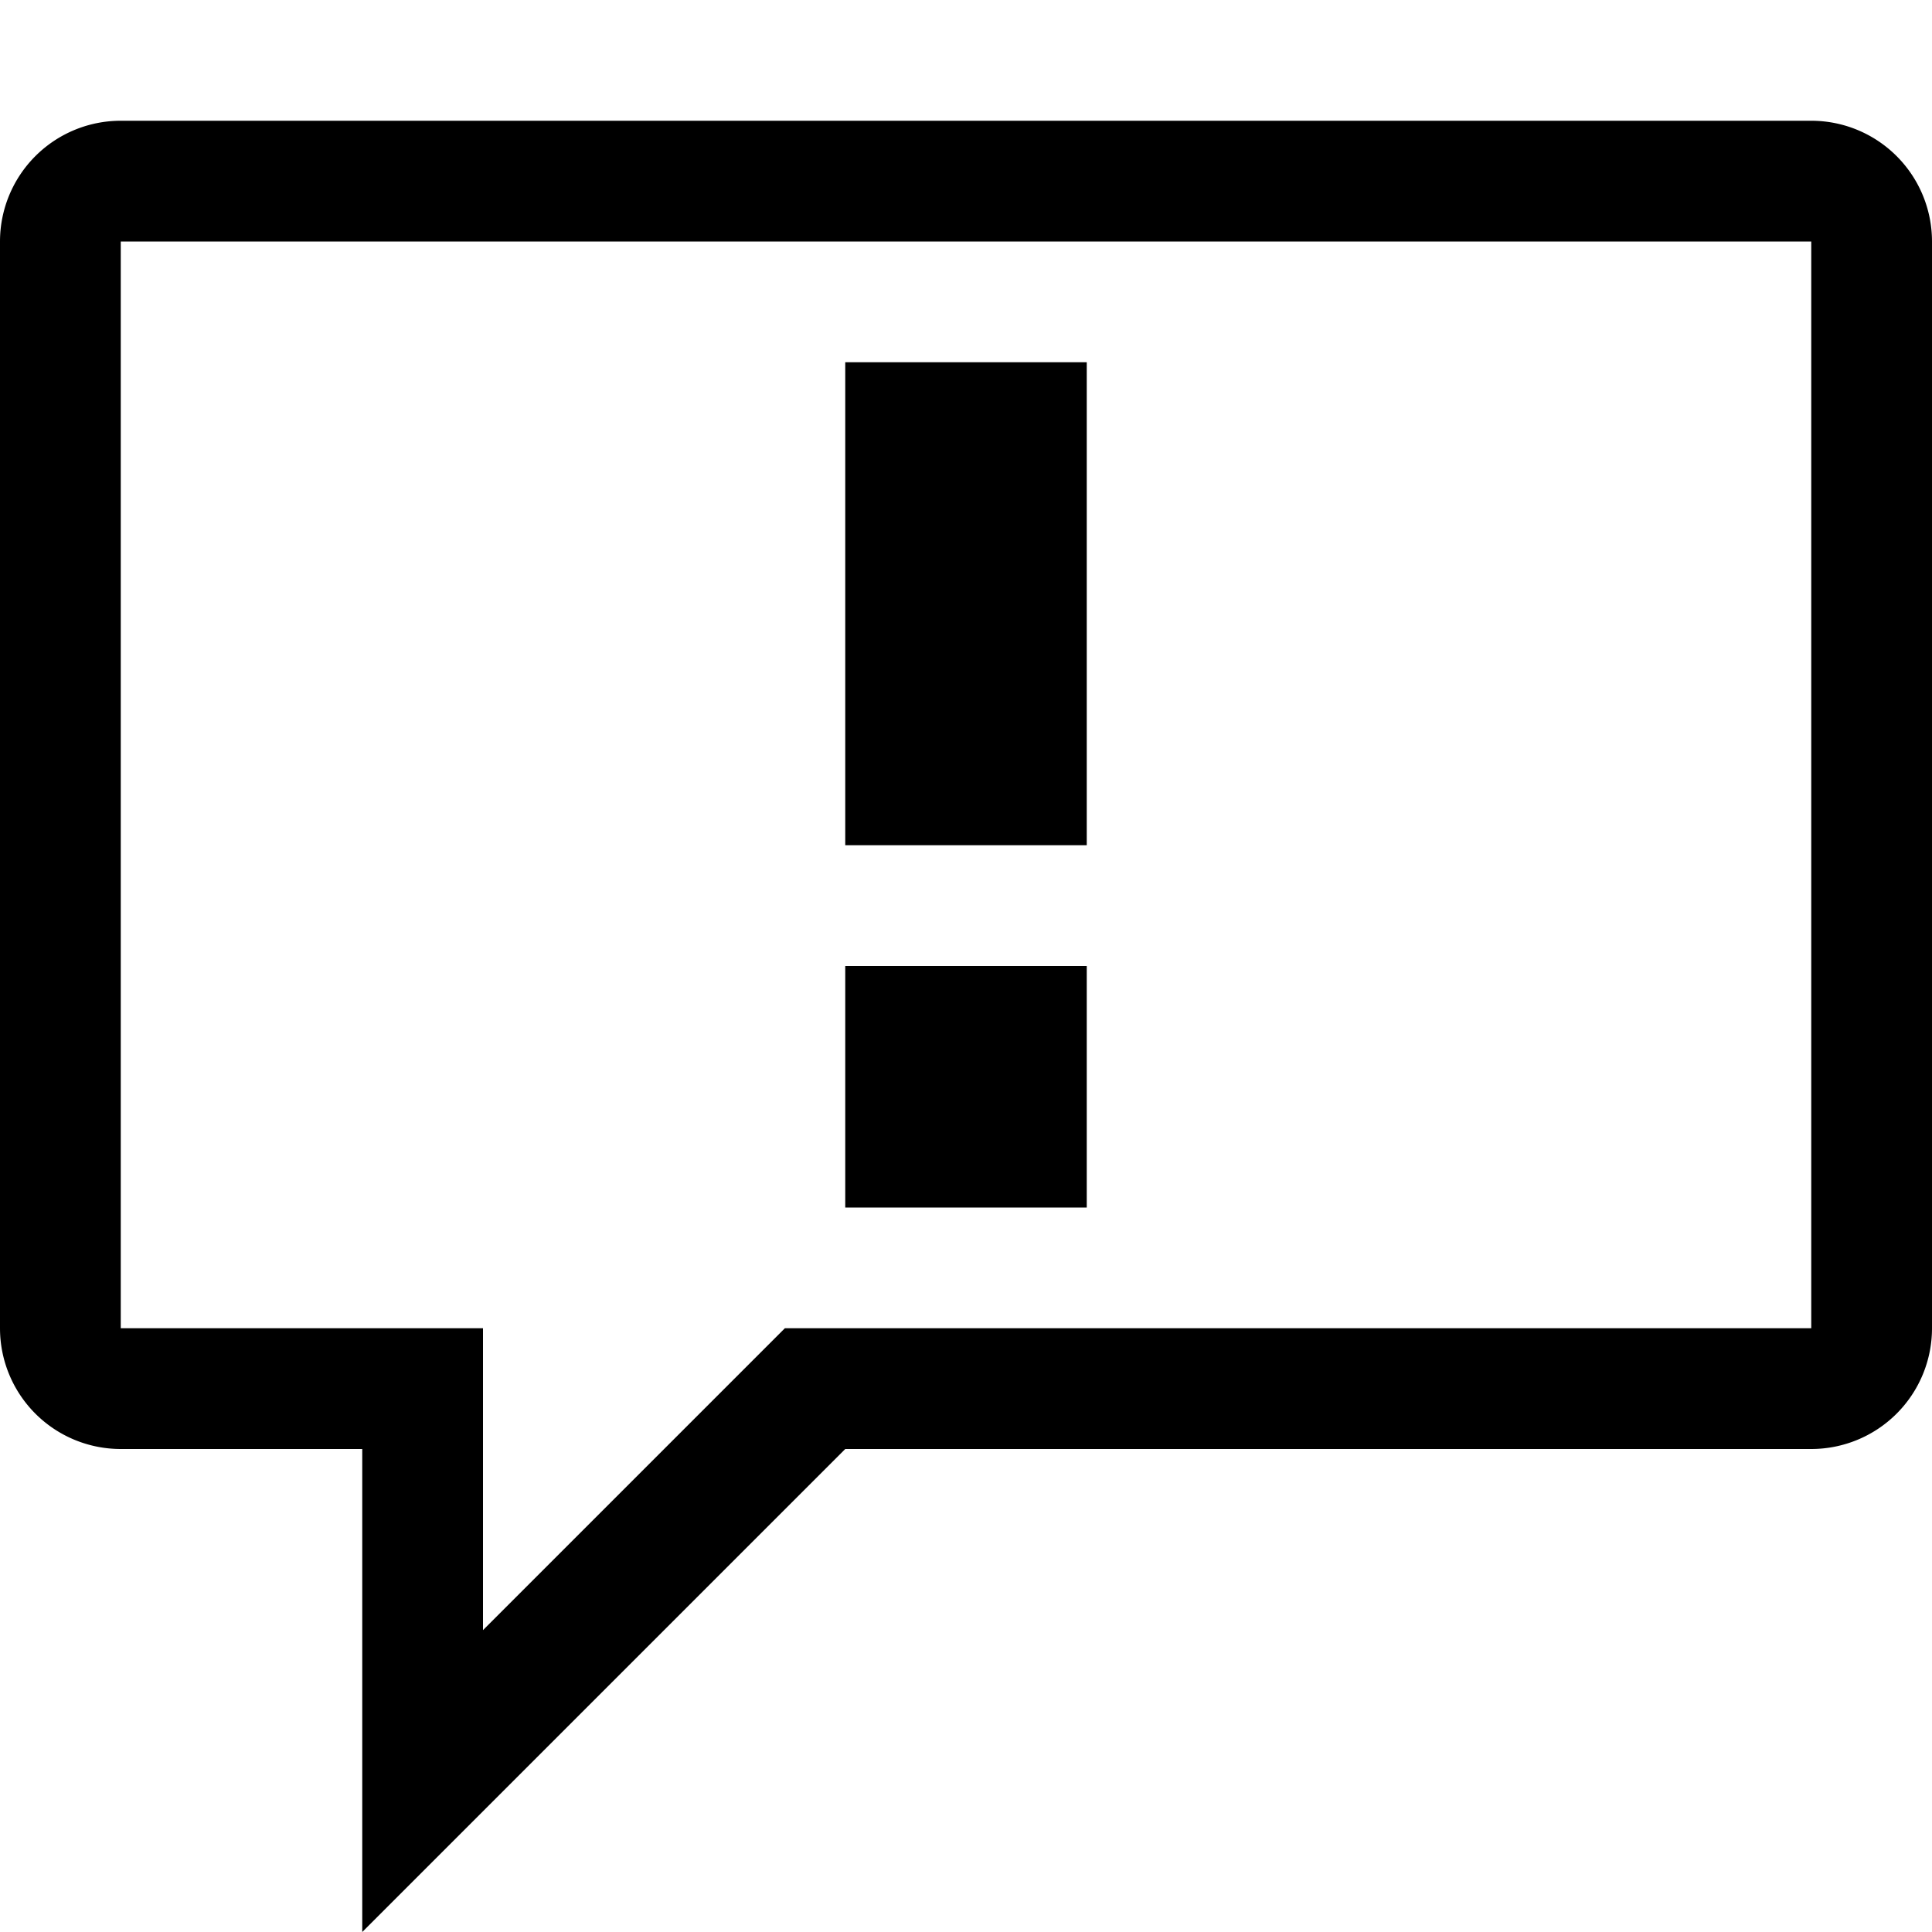
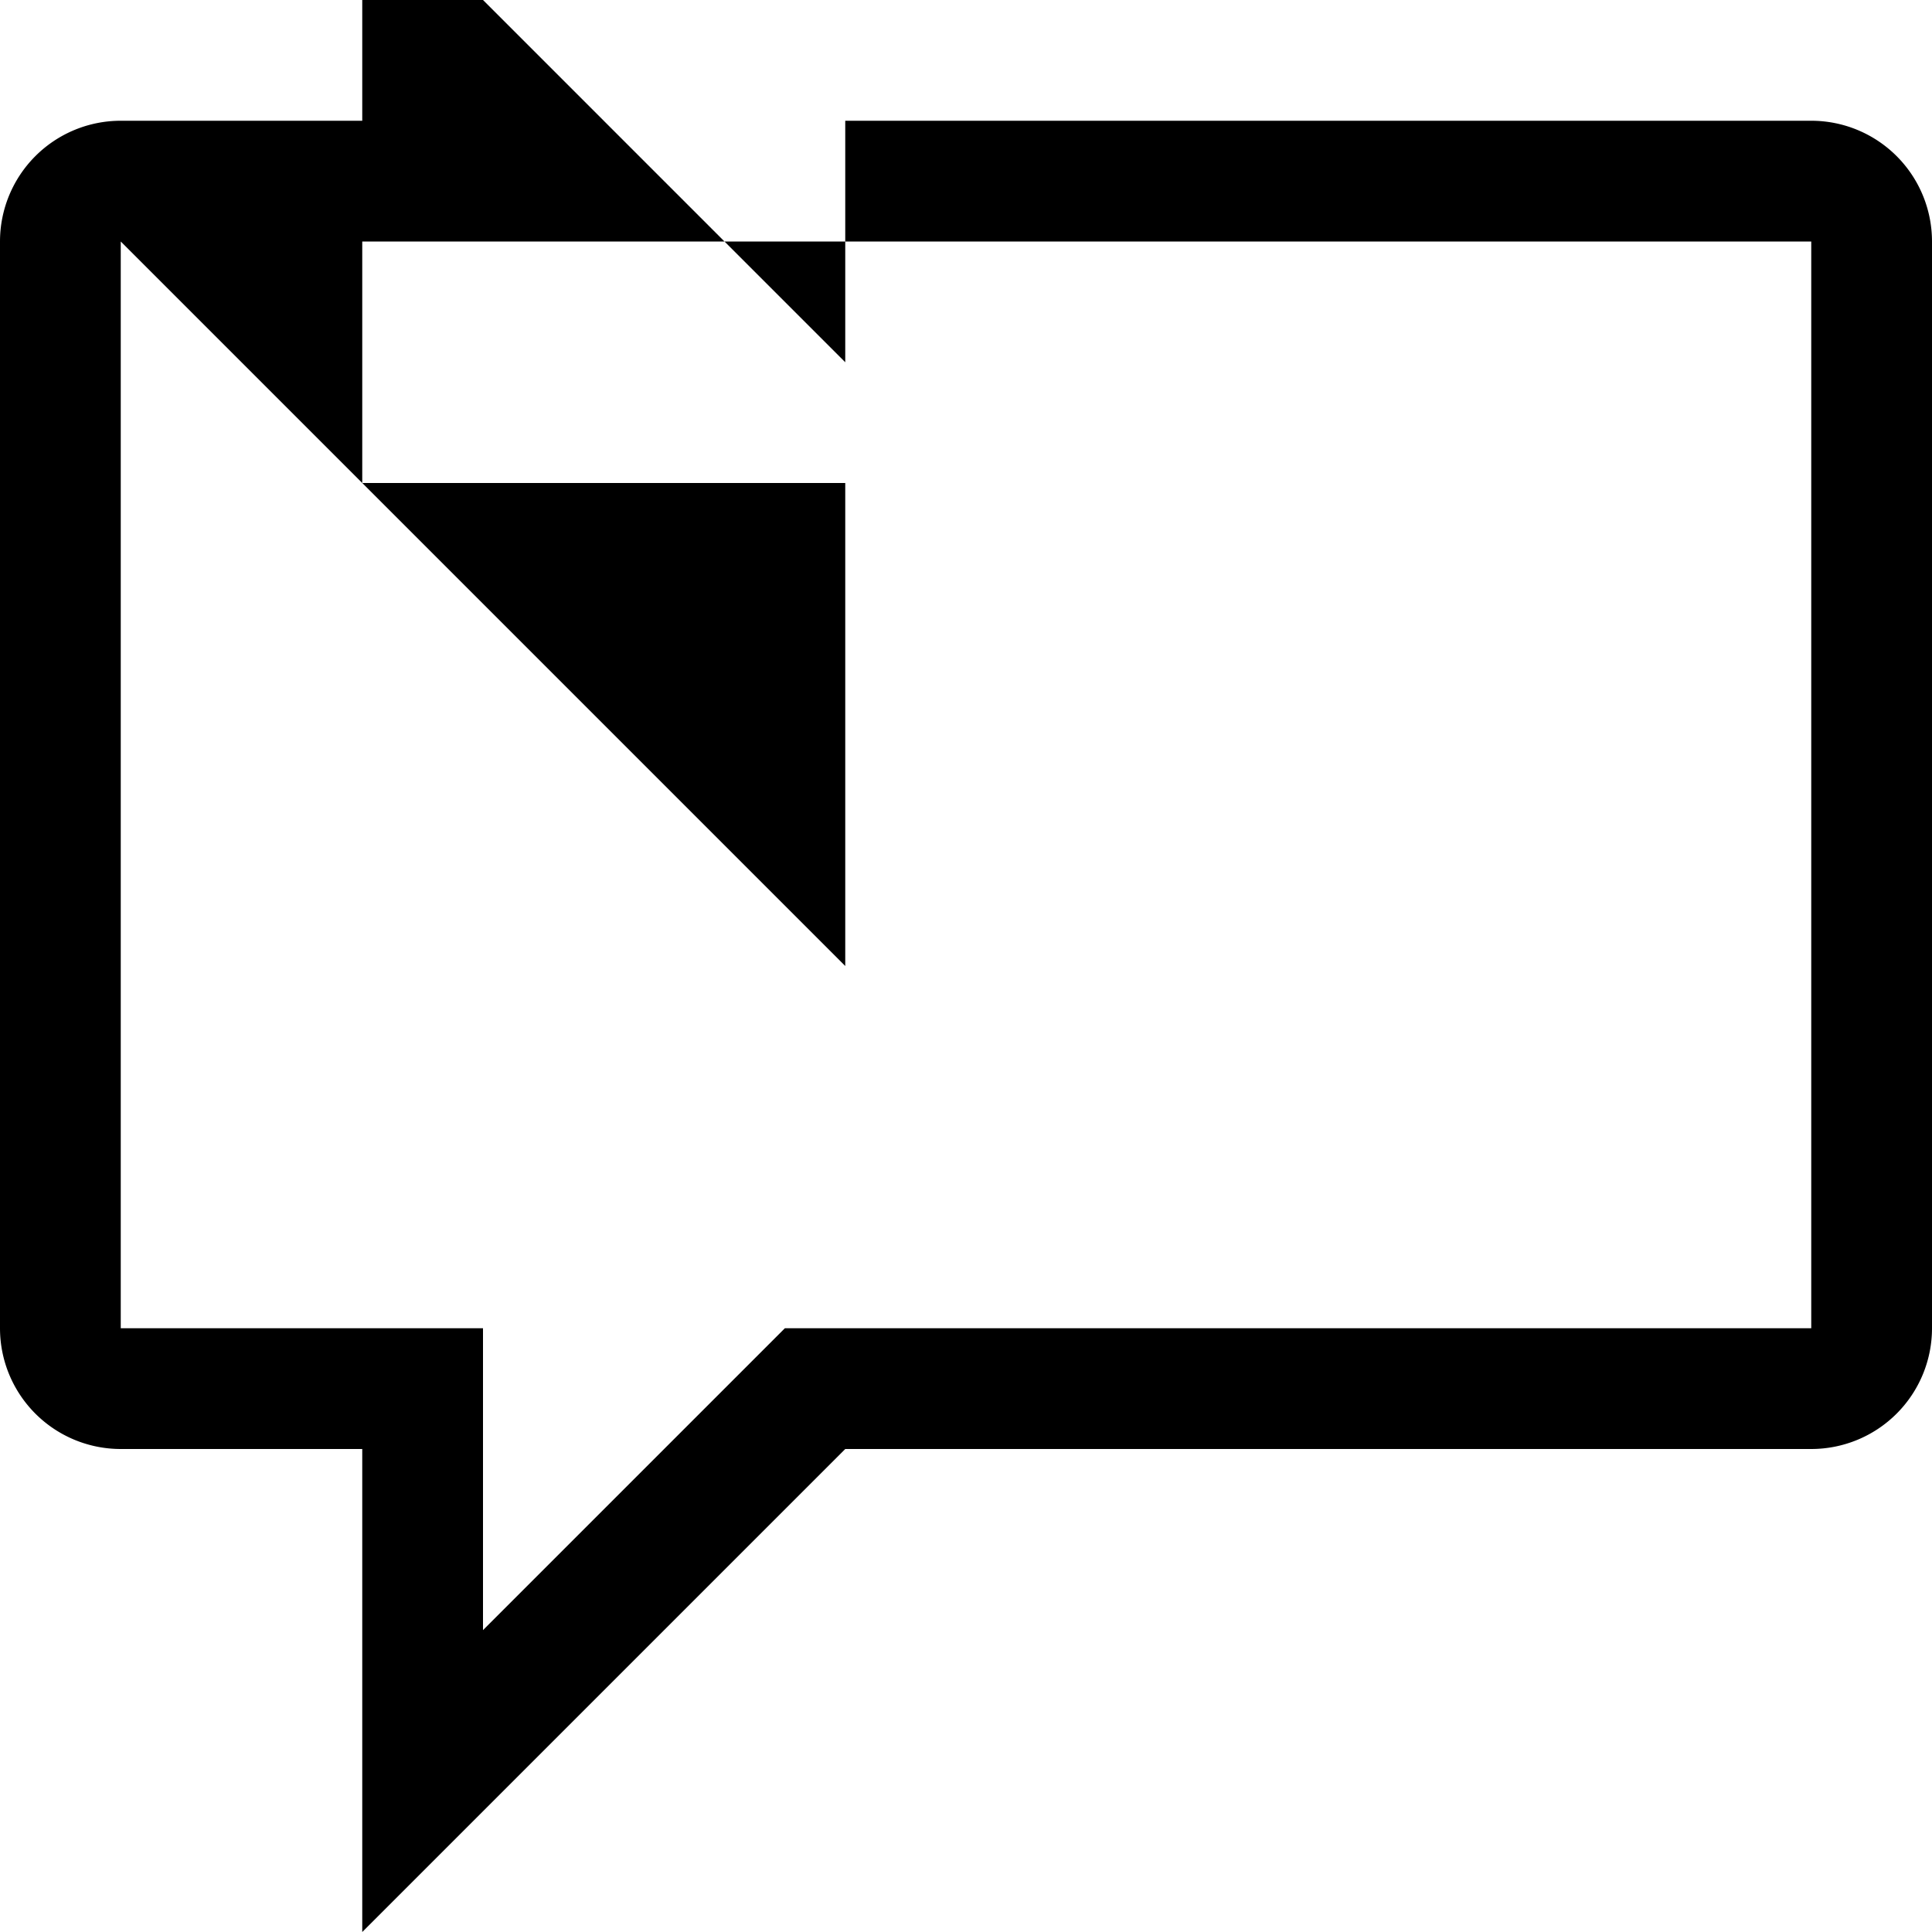
<svg xmlns="http://www.w3.org/2000/svg" viewBox="0 0 16 16">
-   <path fill-rule="evenodd" d="M0 2a1 1 0 011-1h14a1 1 0 011 1v9a1 1 0 01-1 1H7l-4 4v-4H1a1 1 0 01-1-1V2zm1 0h14v9H6.5L4 13.5V11H1V2zm6 6h2v2H7V8zm0-5h2v4H7V3z" />
+   <path fill-rule="evenodd" d="M0 2a1 1 0 011-1h14a1 1 0 011 1v9a1 1 0 01-1 1H7l-4 4v-4H1a1 1 0 01-1-1V2zm1 0h14v9H6.5L4 13.5V11H1V2zh2v2H7V8zm0-5h2v4H7V3z" />
</svg>